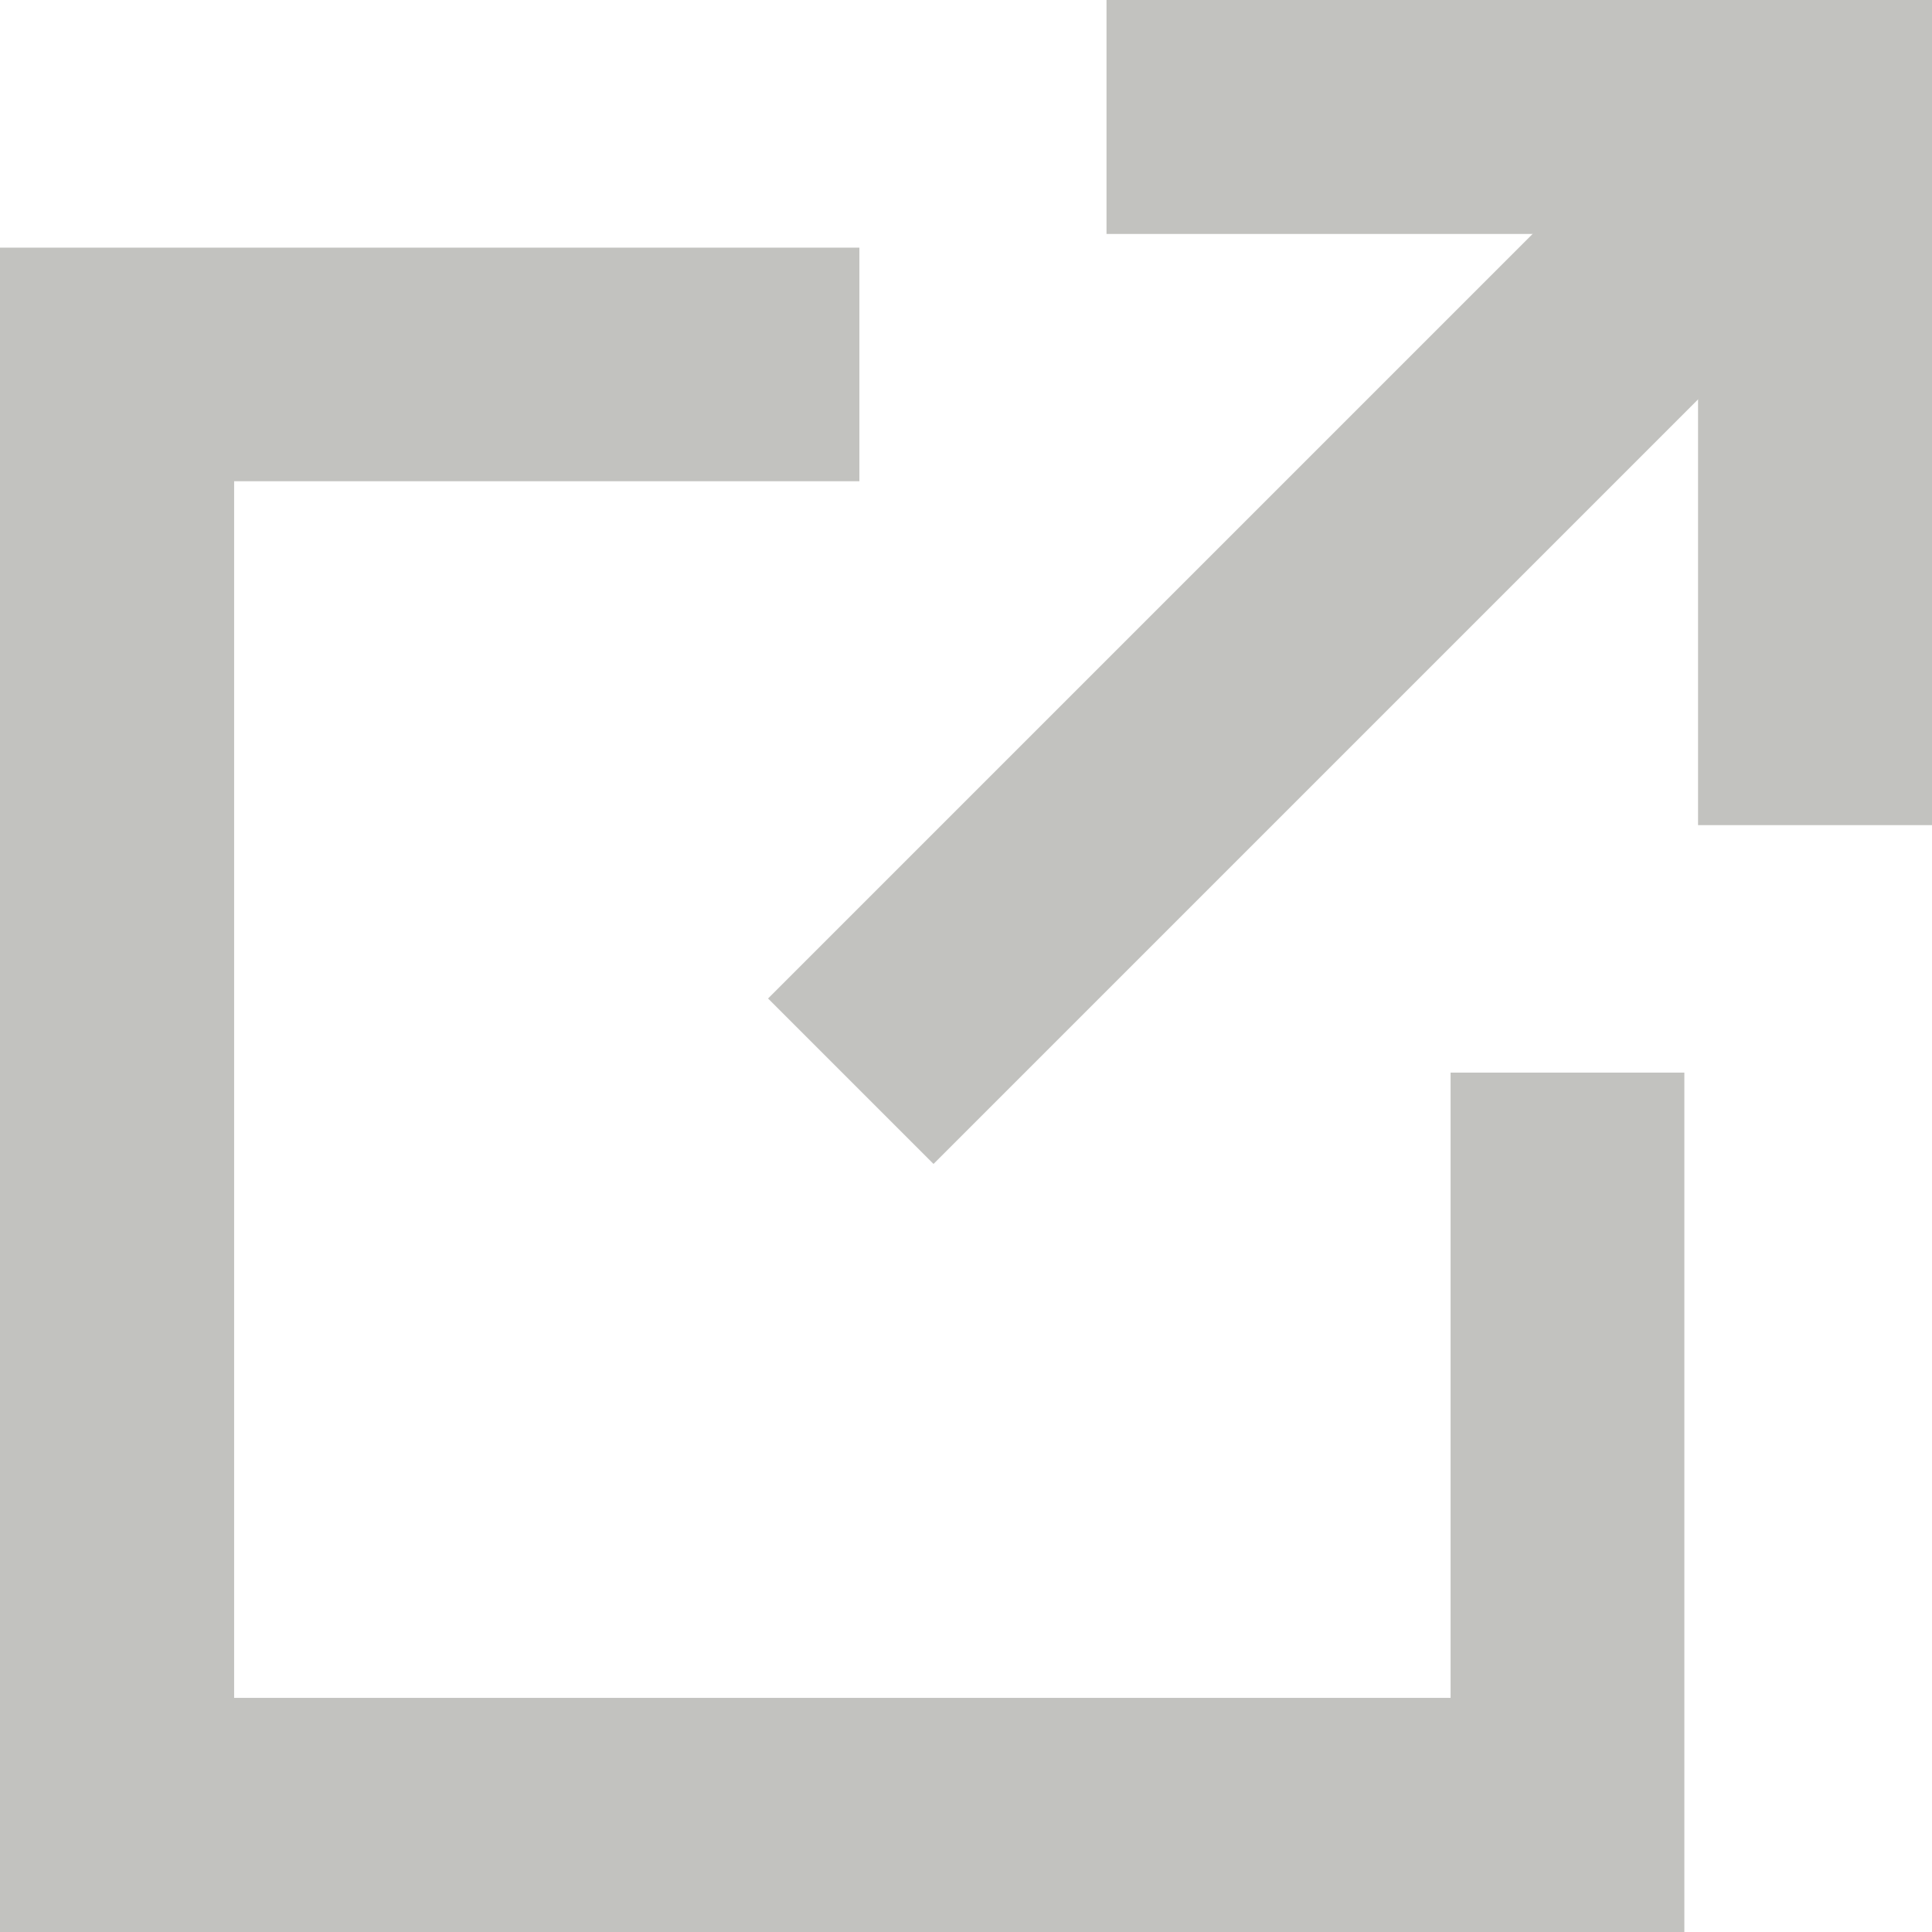
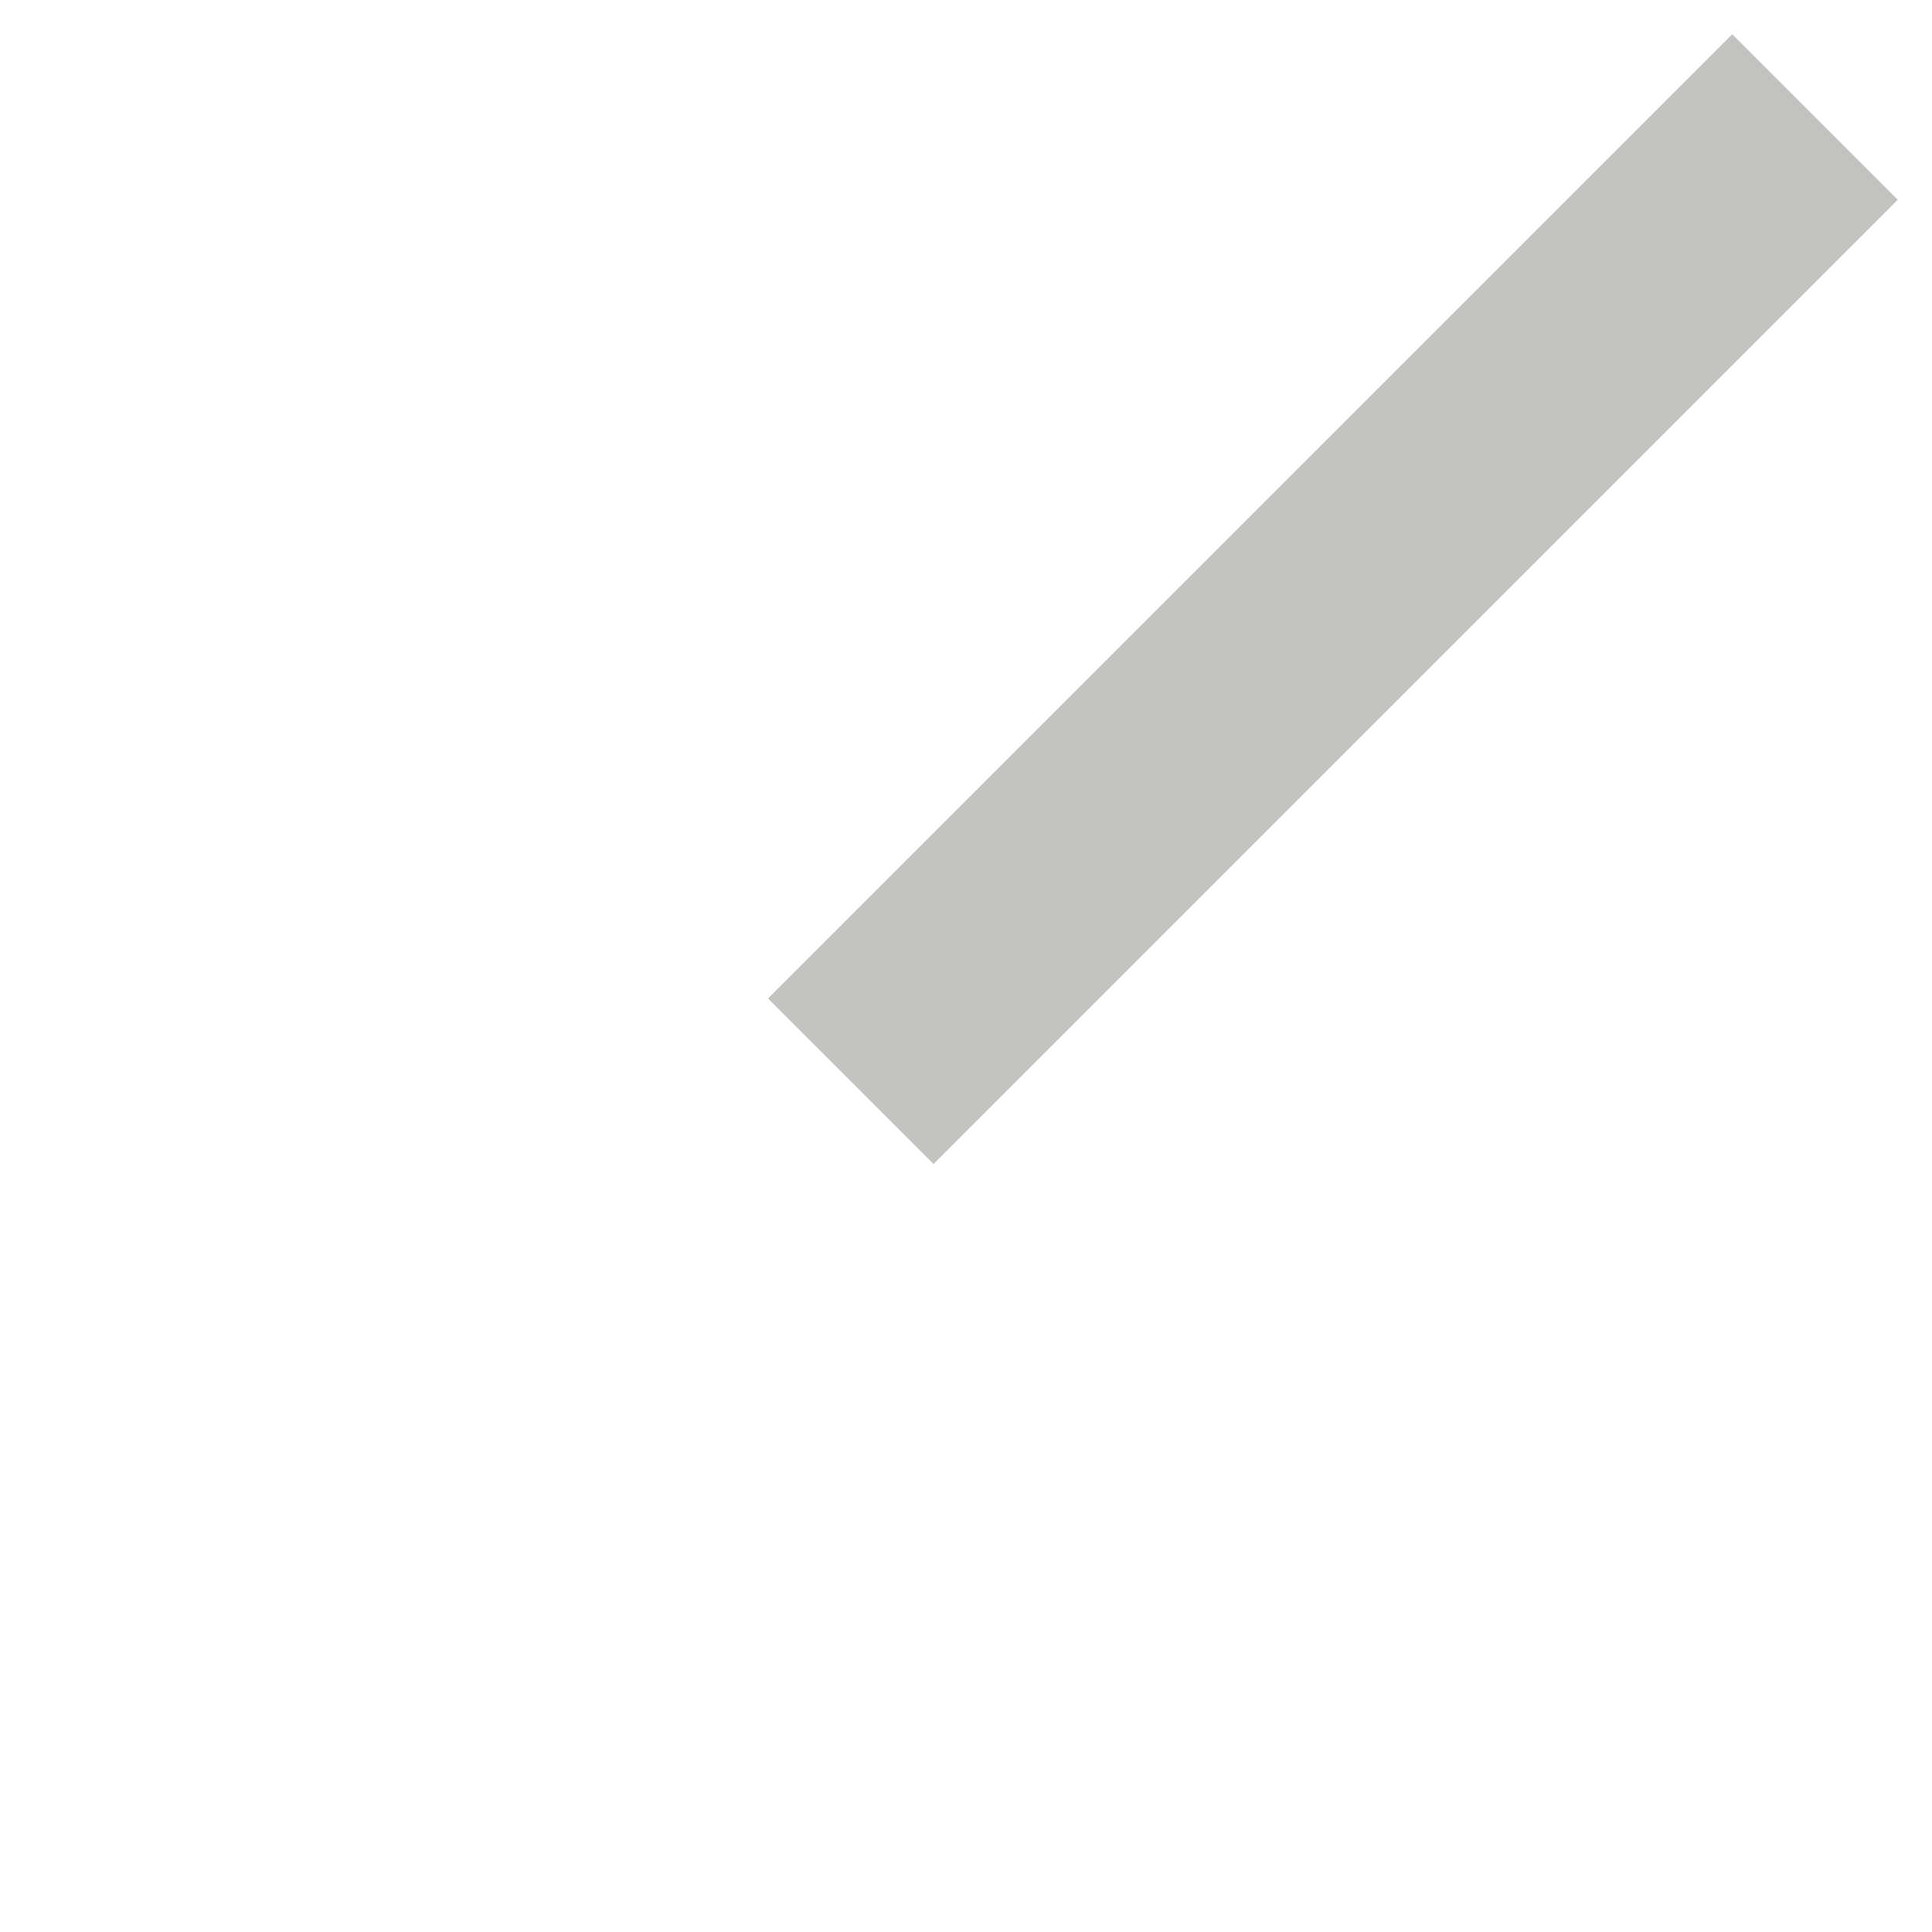
<svg xmlns="http://www.w3.org/2000/svg" width="11" height="11" fill="none">
  <g clip-path="url(#a)" fill="#C2C2BF">
-     <path d="M9.59 11H0V1.41h4.893V2.74h-3.56v6.927h6.926v-3.56H9.59V11ZM11 4.698H9.668V1.332H6.3V0H11v4.698Z" />
    <path d="m9.863.195-5.49 5.49.942.942 5.49-5.49-.942-.942Z" />
  </g>
  <defs>
    <clipPath id="a">
      <path fill="#fff" d="M0 0h11v11H0z" />
    </clipPath>
  </defs>
</svg>